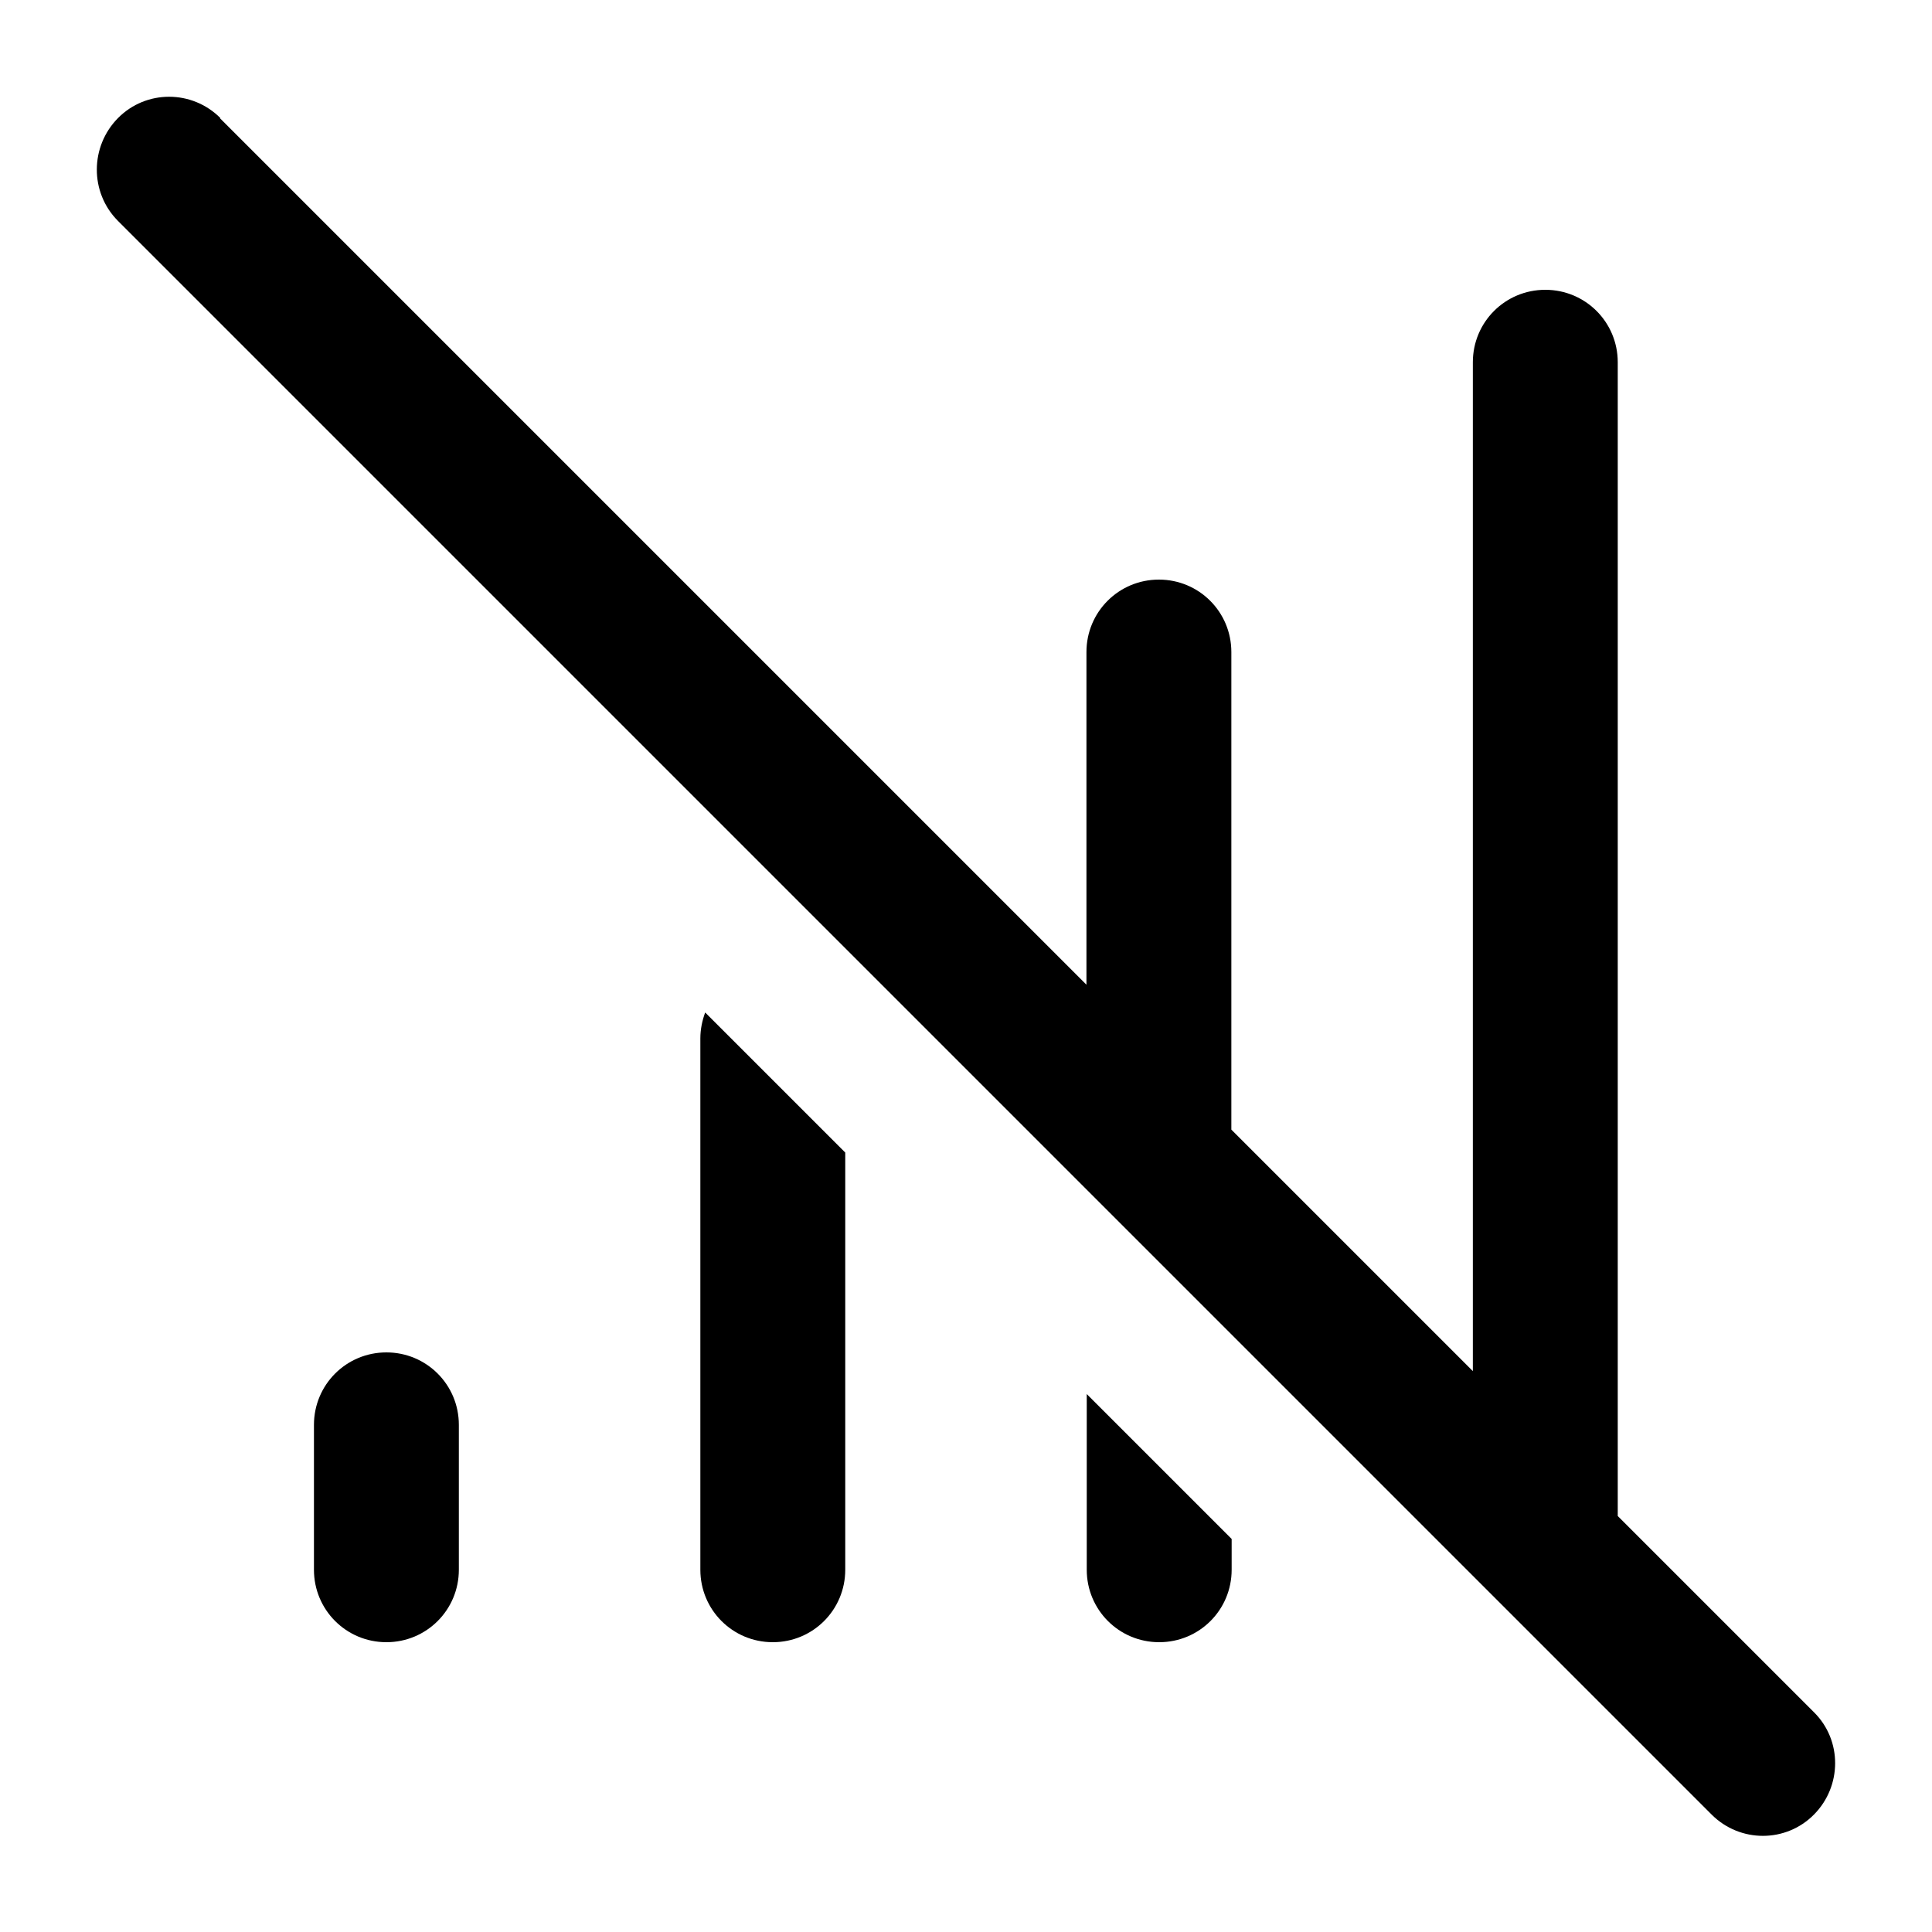
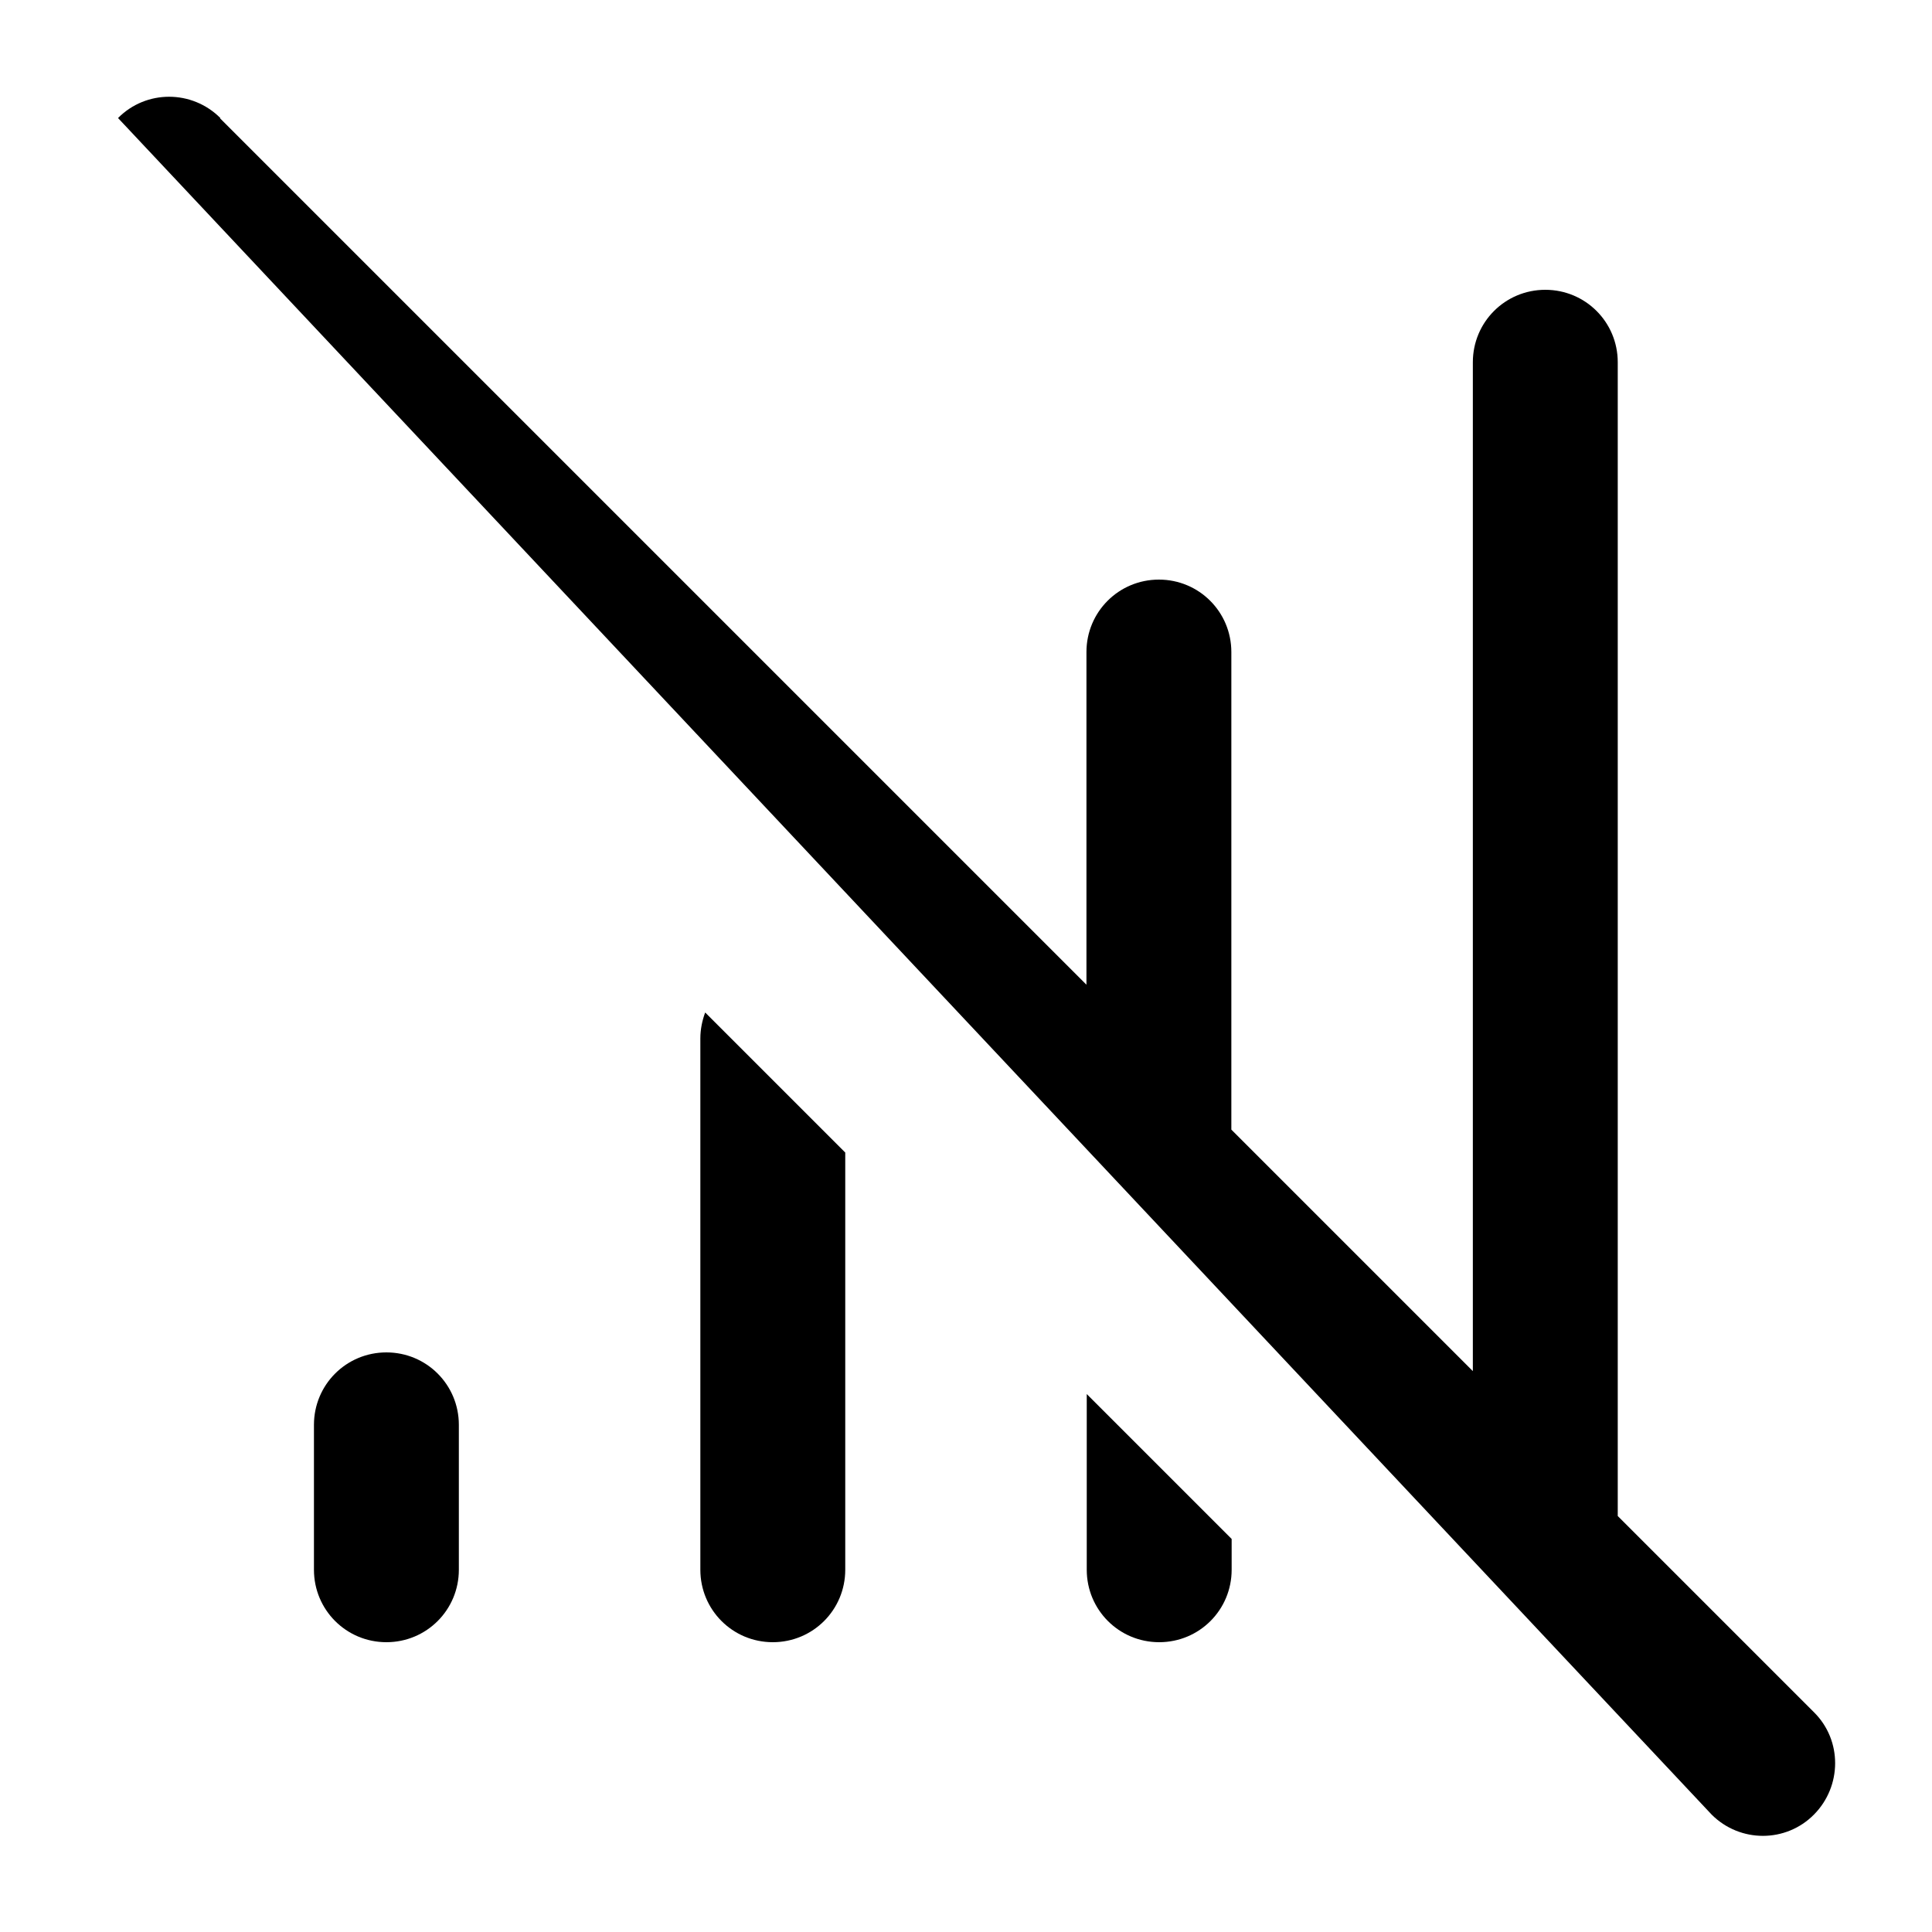
<svg xmlns="http://www.w3.org/2000/svg" viewBox="0 0 640 640">
-   <path opacity=".4" fill="currentColor" d="" />
-   <path fill="currentColor" d="M73 39.1C63.6 29.7 48.4 29.7 39.1 39.1C29.8 48.5 29.7 63.7 39 73.1L567 601.1C576.4 610.5 591.6 610.5 600.9 601.1C610.2 591.7 610.3 576.5 600.9 567.2L535.9 502.2L535.9 120C535.9 106.7 525.2 96 511.9 96C498.6 96 487.9 106.7 487.9 120L487.9 454.2L407.9 374.2L407.9 216C407.9 202.7 397.2 192 383.9 192C370.6 192 359.9 202.7 359.9 216L359.9 326.2L72.9 39.2zM360 520C360 533.3 370.7 544 384 544C397.3 544 408 533.3 408 520L408 509.8L360 461.8L360 520zM280 381.8L233.6 335.4C232.6 338.1 232 341 232 344L232 520C232 533.3 242.7 544 256 544C269.3 544 280 533.3 280 520L280 381.8zM152 472C152 458.7 141.3 448 128 448C114.7 448 104 458.7 104 472L104 520C104 533.3 114.7 544 128 544C141.3 544 152 533.3 152 520L152 472z" />
+   <path fill="currentColor" d="M73 39.1C63.6 29.7 48.4 29.7 39.1 39.1L567 601.1C576.4 610.5 591.6 610.5 600.9 601.1C610.2 591.7 610.3 576.5 600.9 567.2L535.9 502.2L535.9 120C535.9 106.7 525.2 96 511.9 96C498.6 96 487.9 106.7 487.9 120L487.9 454.2L407.9 374.2L407.9 216C407.9 202.7 397.2 192 383.9 192C370.6 192 359.9 202.7 359.9 216L359.9 326.2L72.9 39.2zM360 520C360 533.3 370.7 544 384 544C397.3 544 408 533.3 408 520L408 509.8L360 461.8L360 520zM280 381.8L233.6 335.4C232.6 338.1 232 341 232 344L232 520C232 533.3 242.7 544 256 544C269.3 544 280 533.3 280 520L280 381.8zM152 472C152 458.7 141.3 448 128 448C114.7 448 104 458.7 104 472L104 520C104 533.3 114.7 544 128 544C141.3 544 152 533.3 152 520L152 472z" />
</svg>